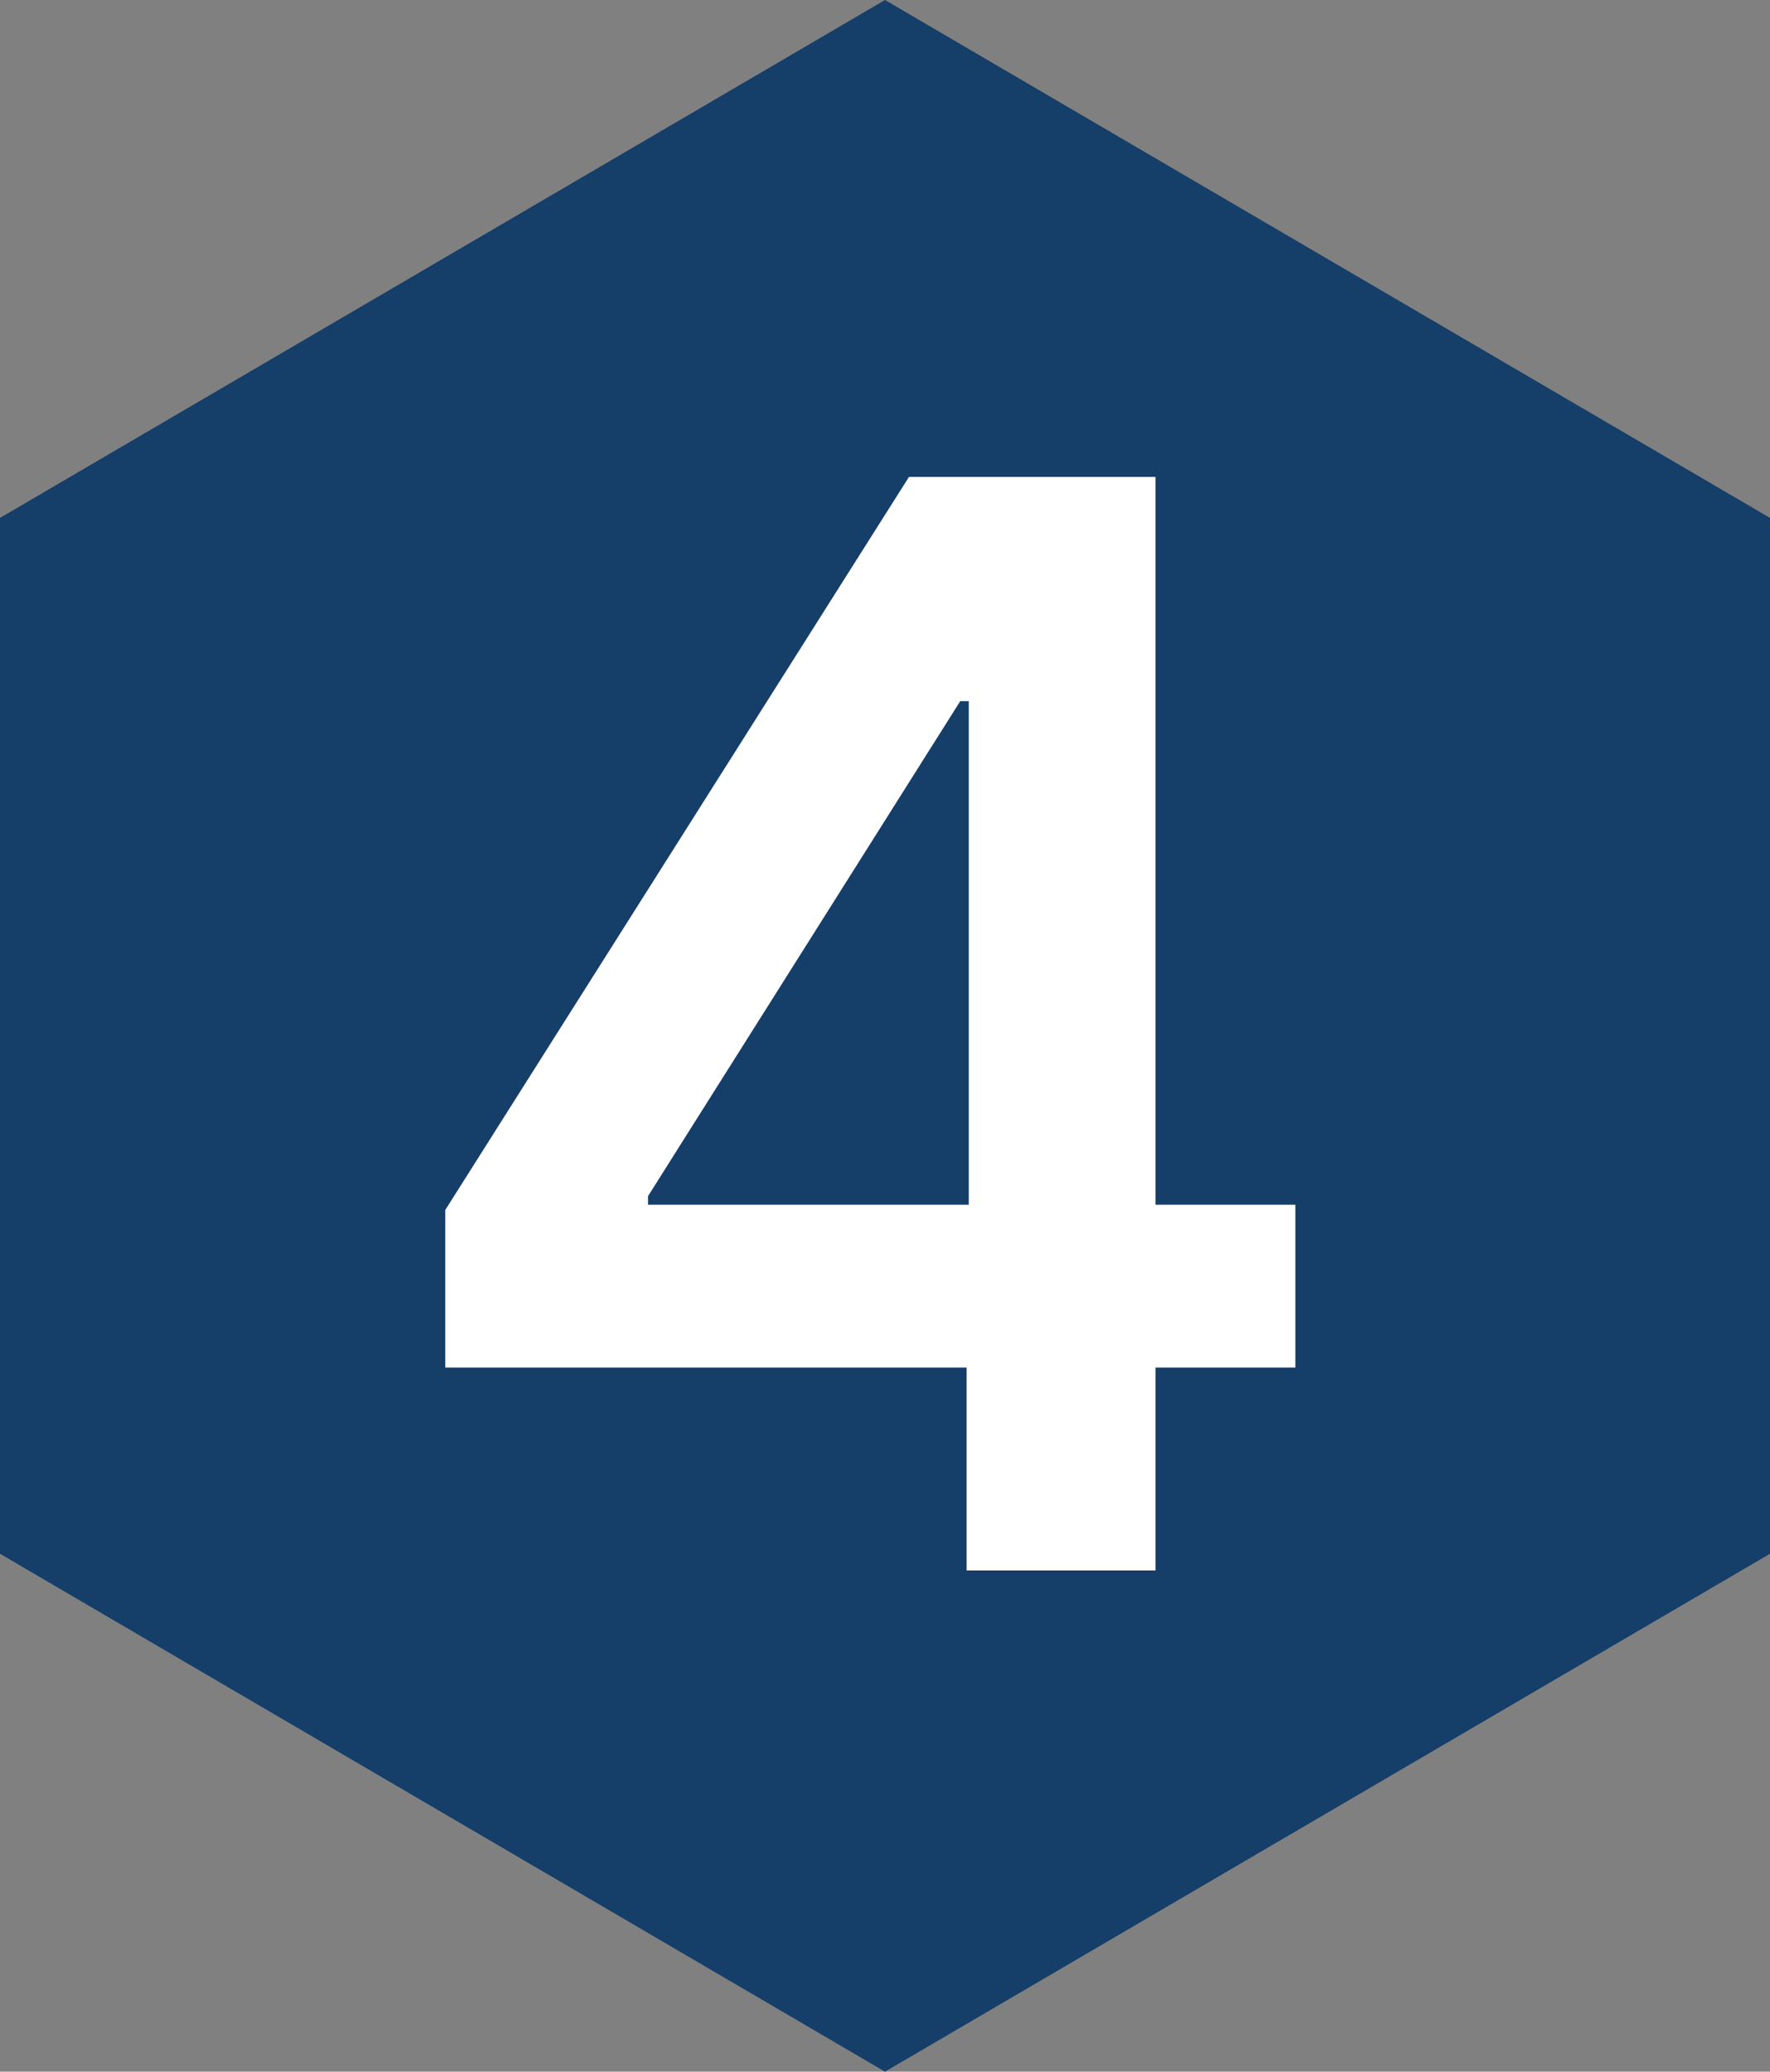
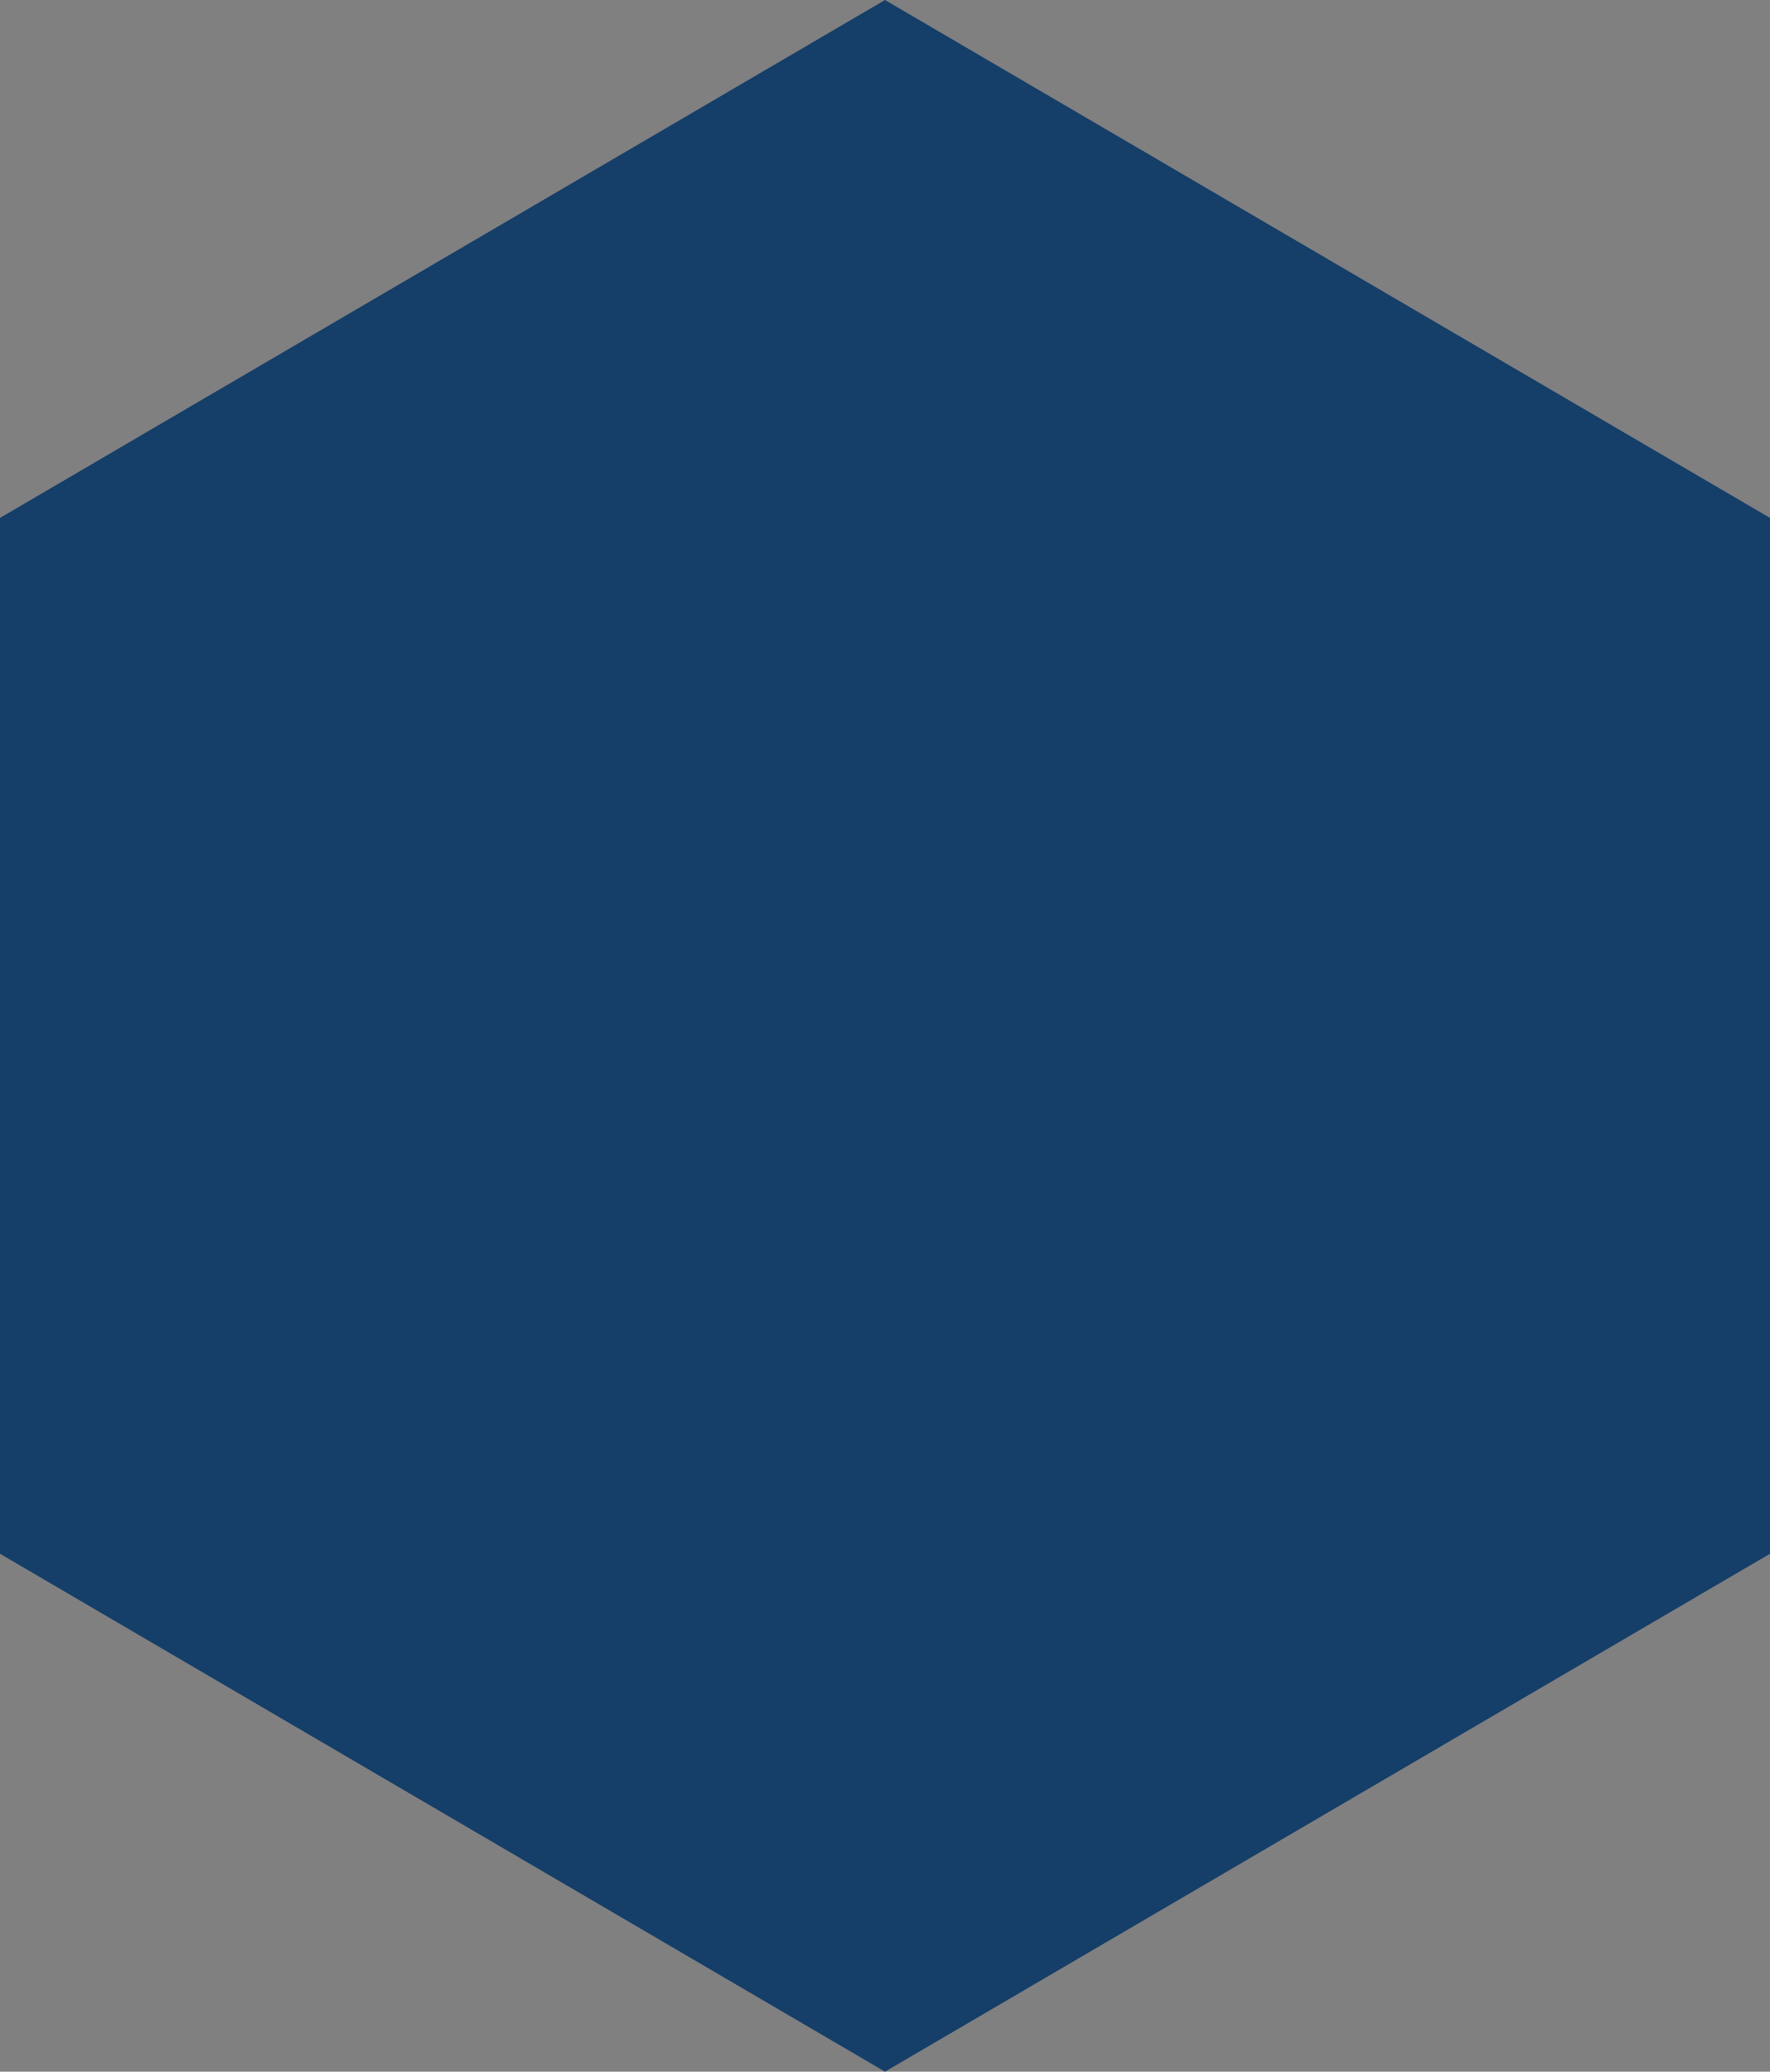
<svg xmlns="http://www.w3.org/2000/svg" width="53" height="62" viewBox="0 0 53 62" fill="none">
  <rect x="0" y="0" width="53" height="62" fill="#808080" stroke="none" />
  <path d="M53 46.5V15.5L26.5 0L0 15.5V46.5L26.5 62L53 46.5Z" fill="#153E69" />
-   <path d="M13.332 40.928V36.213L27.218 14.273H31.15V20.984H28.753L19.404 35.798V36.054H38.788V40.928H13.332ZM28.944 47V39.489L29.008 37.38V14.273H34.601V47H28.944Z" fill="white" />
</svg>